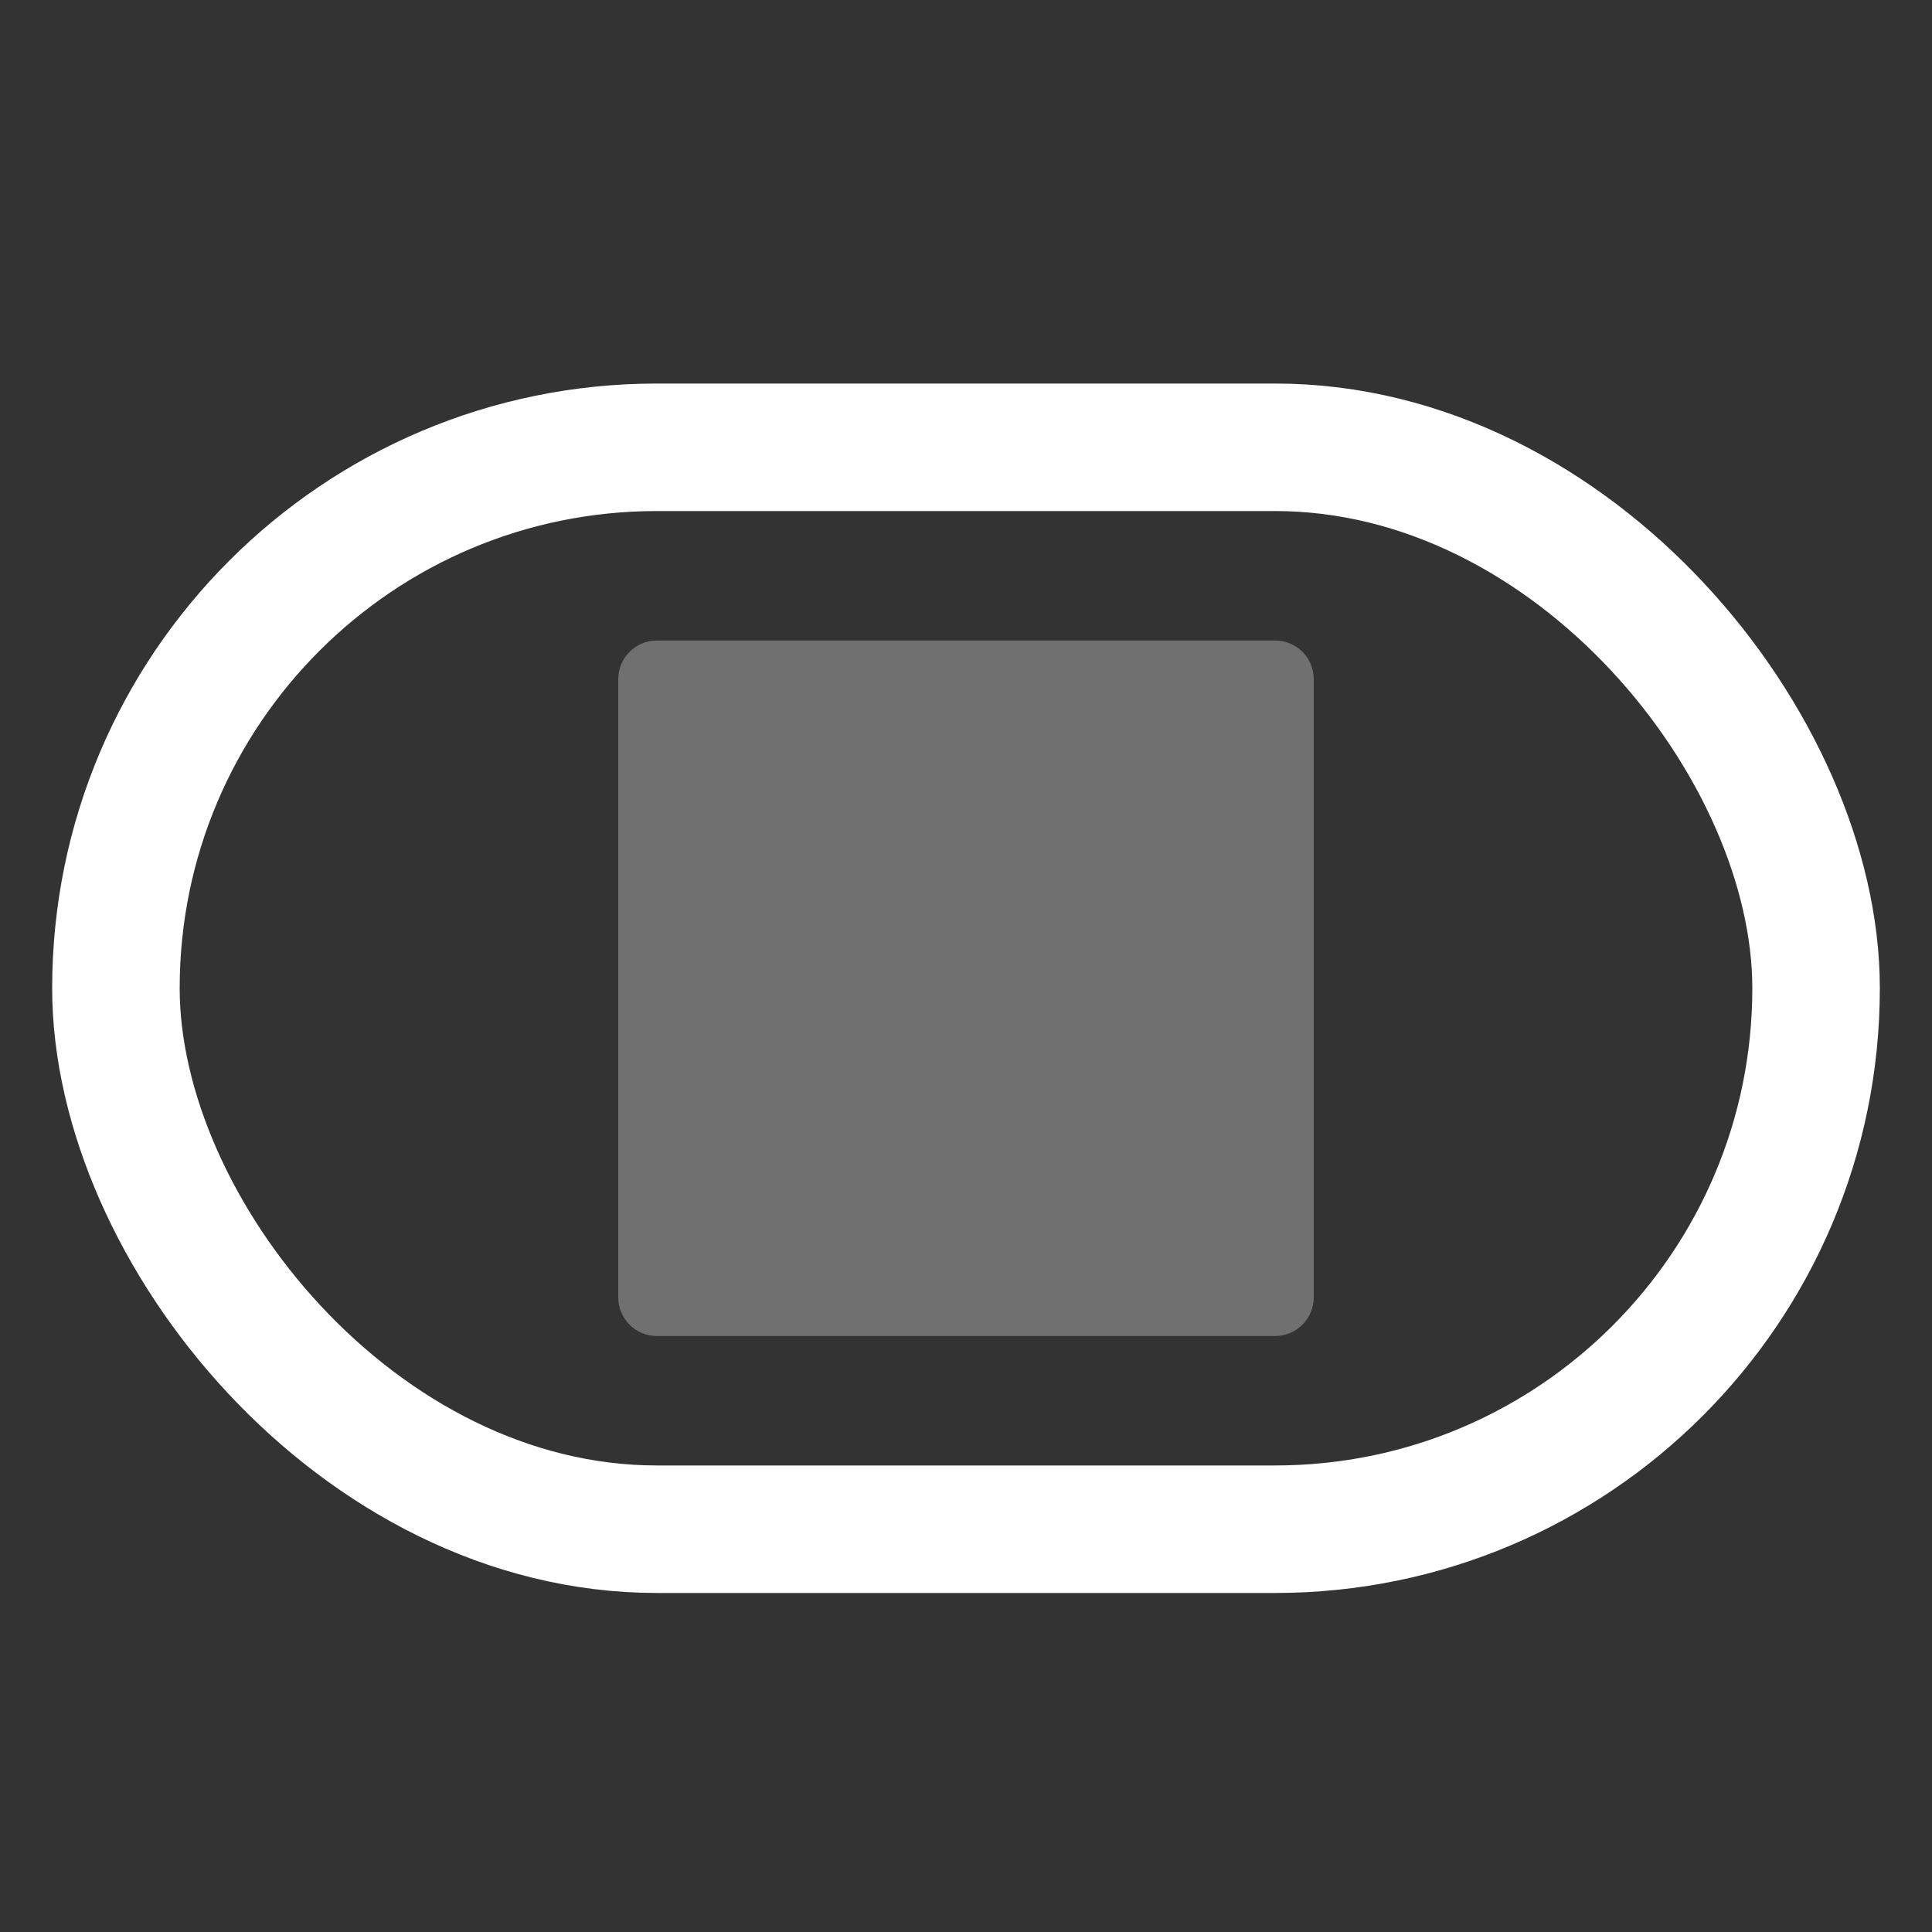
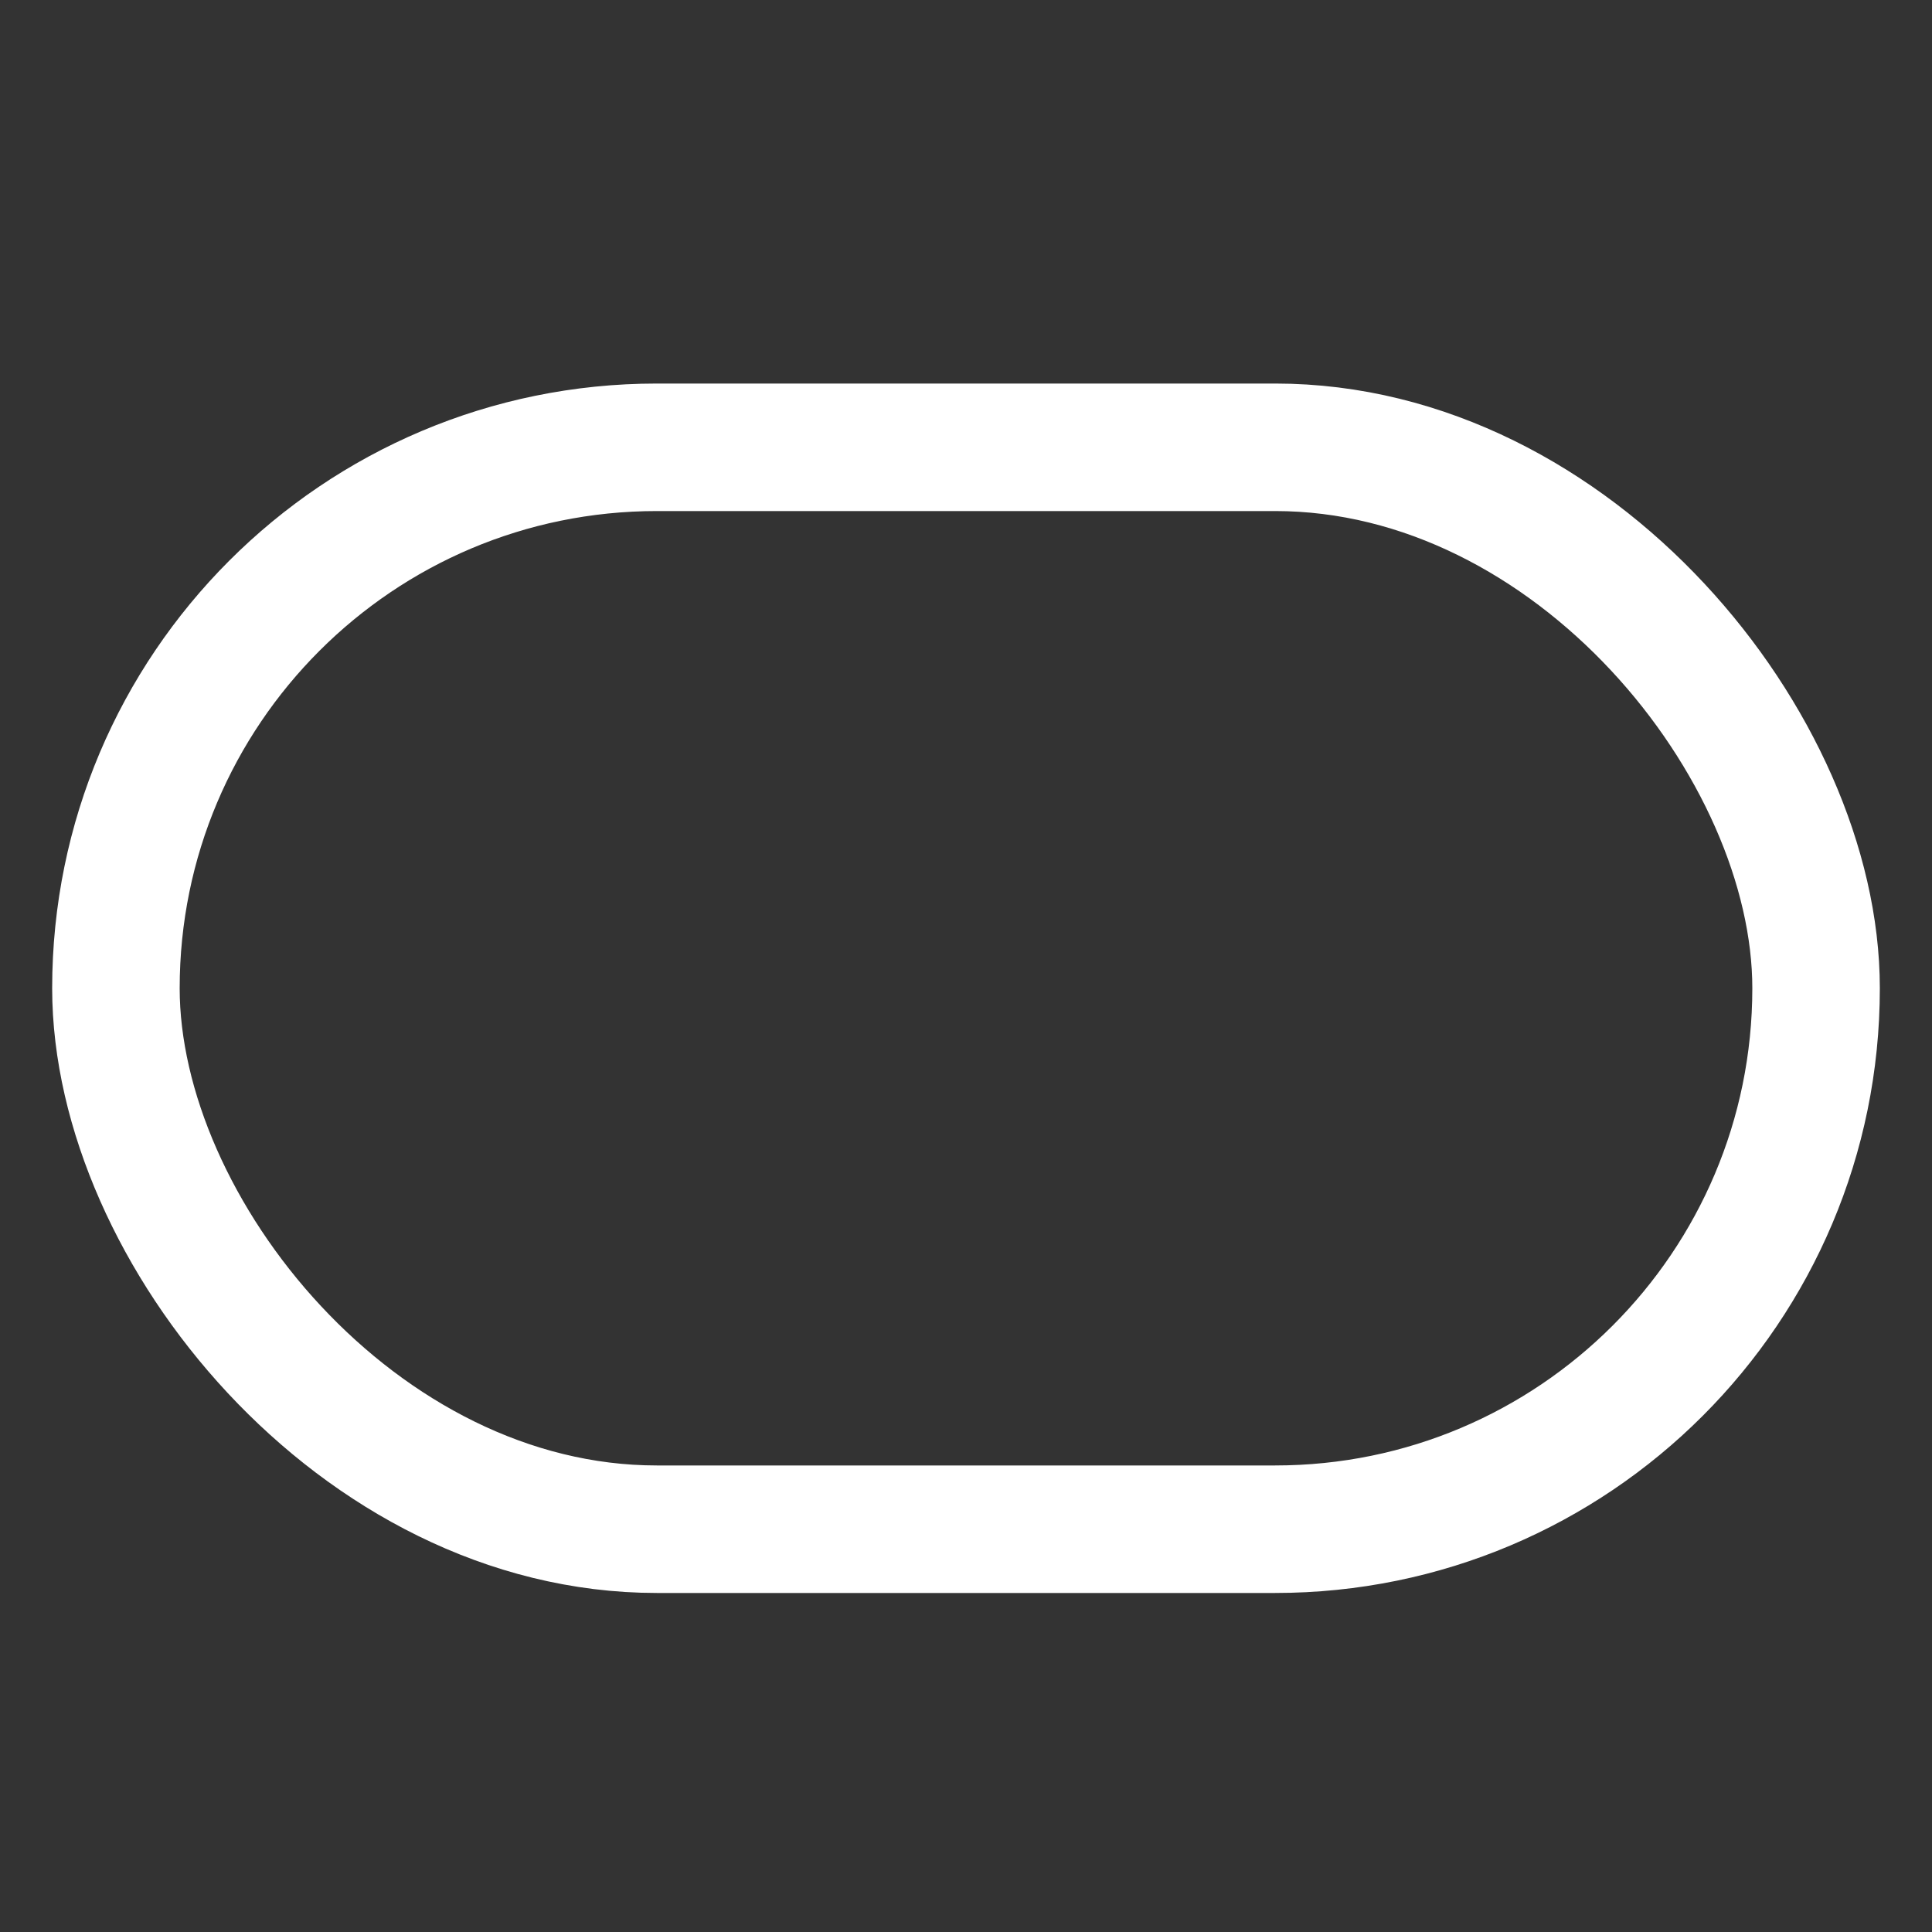
<svg xmlns="http://www.w3.org/2000/svg" width="25" height="25" viewBox="0 0 25 25" fill="none">
  <rect x="0" y="0" width="25" height="25" fill="#333333" stroke="none" />
  <rect x="1.5" y="5.788" width="22" height="14" rx="7" stroke="white" stroke-width="1.65" stroke-linejoin="round" />
-   <path opacity="0.3" d="M16.5 8.288C16.776 8.288 17 8.512 17 8.788V16.788C17 17.064 16.776 17.288 16.5 17.288H8.5C8.224 17.288 8 17.064 8 16.788V8.788C8 8.512 8.224 8.288 8.5 8.288H16.5Z" fill="white" />
</svg>